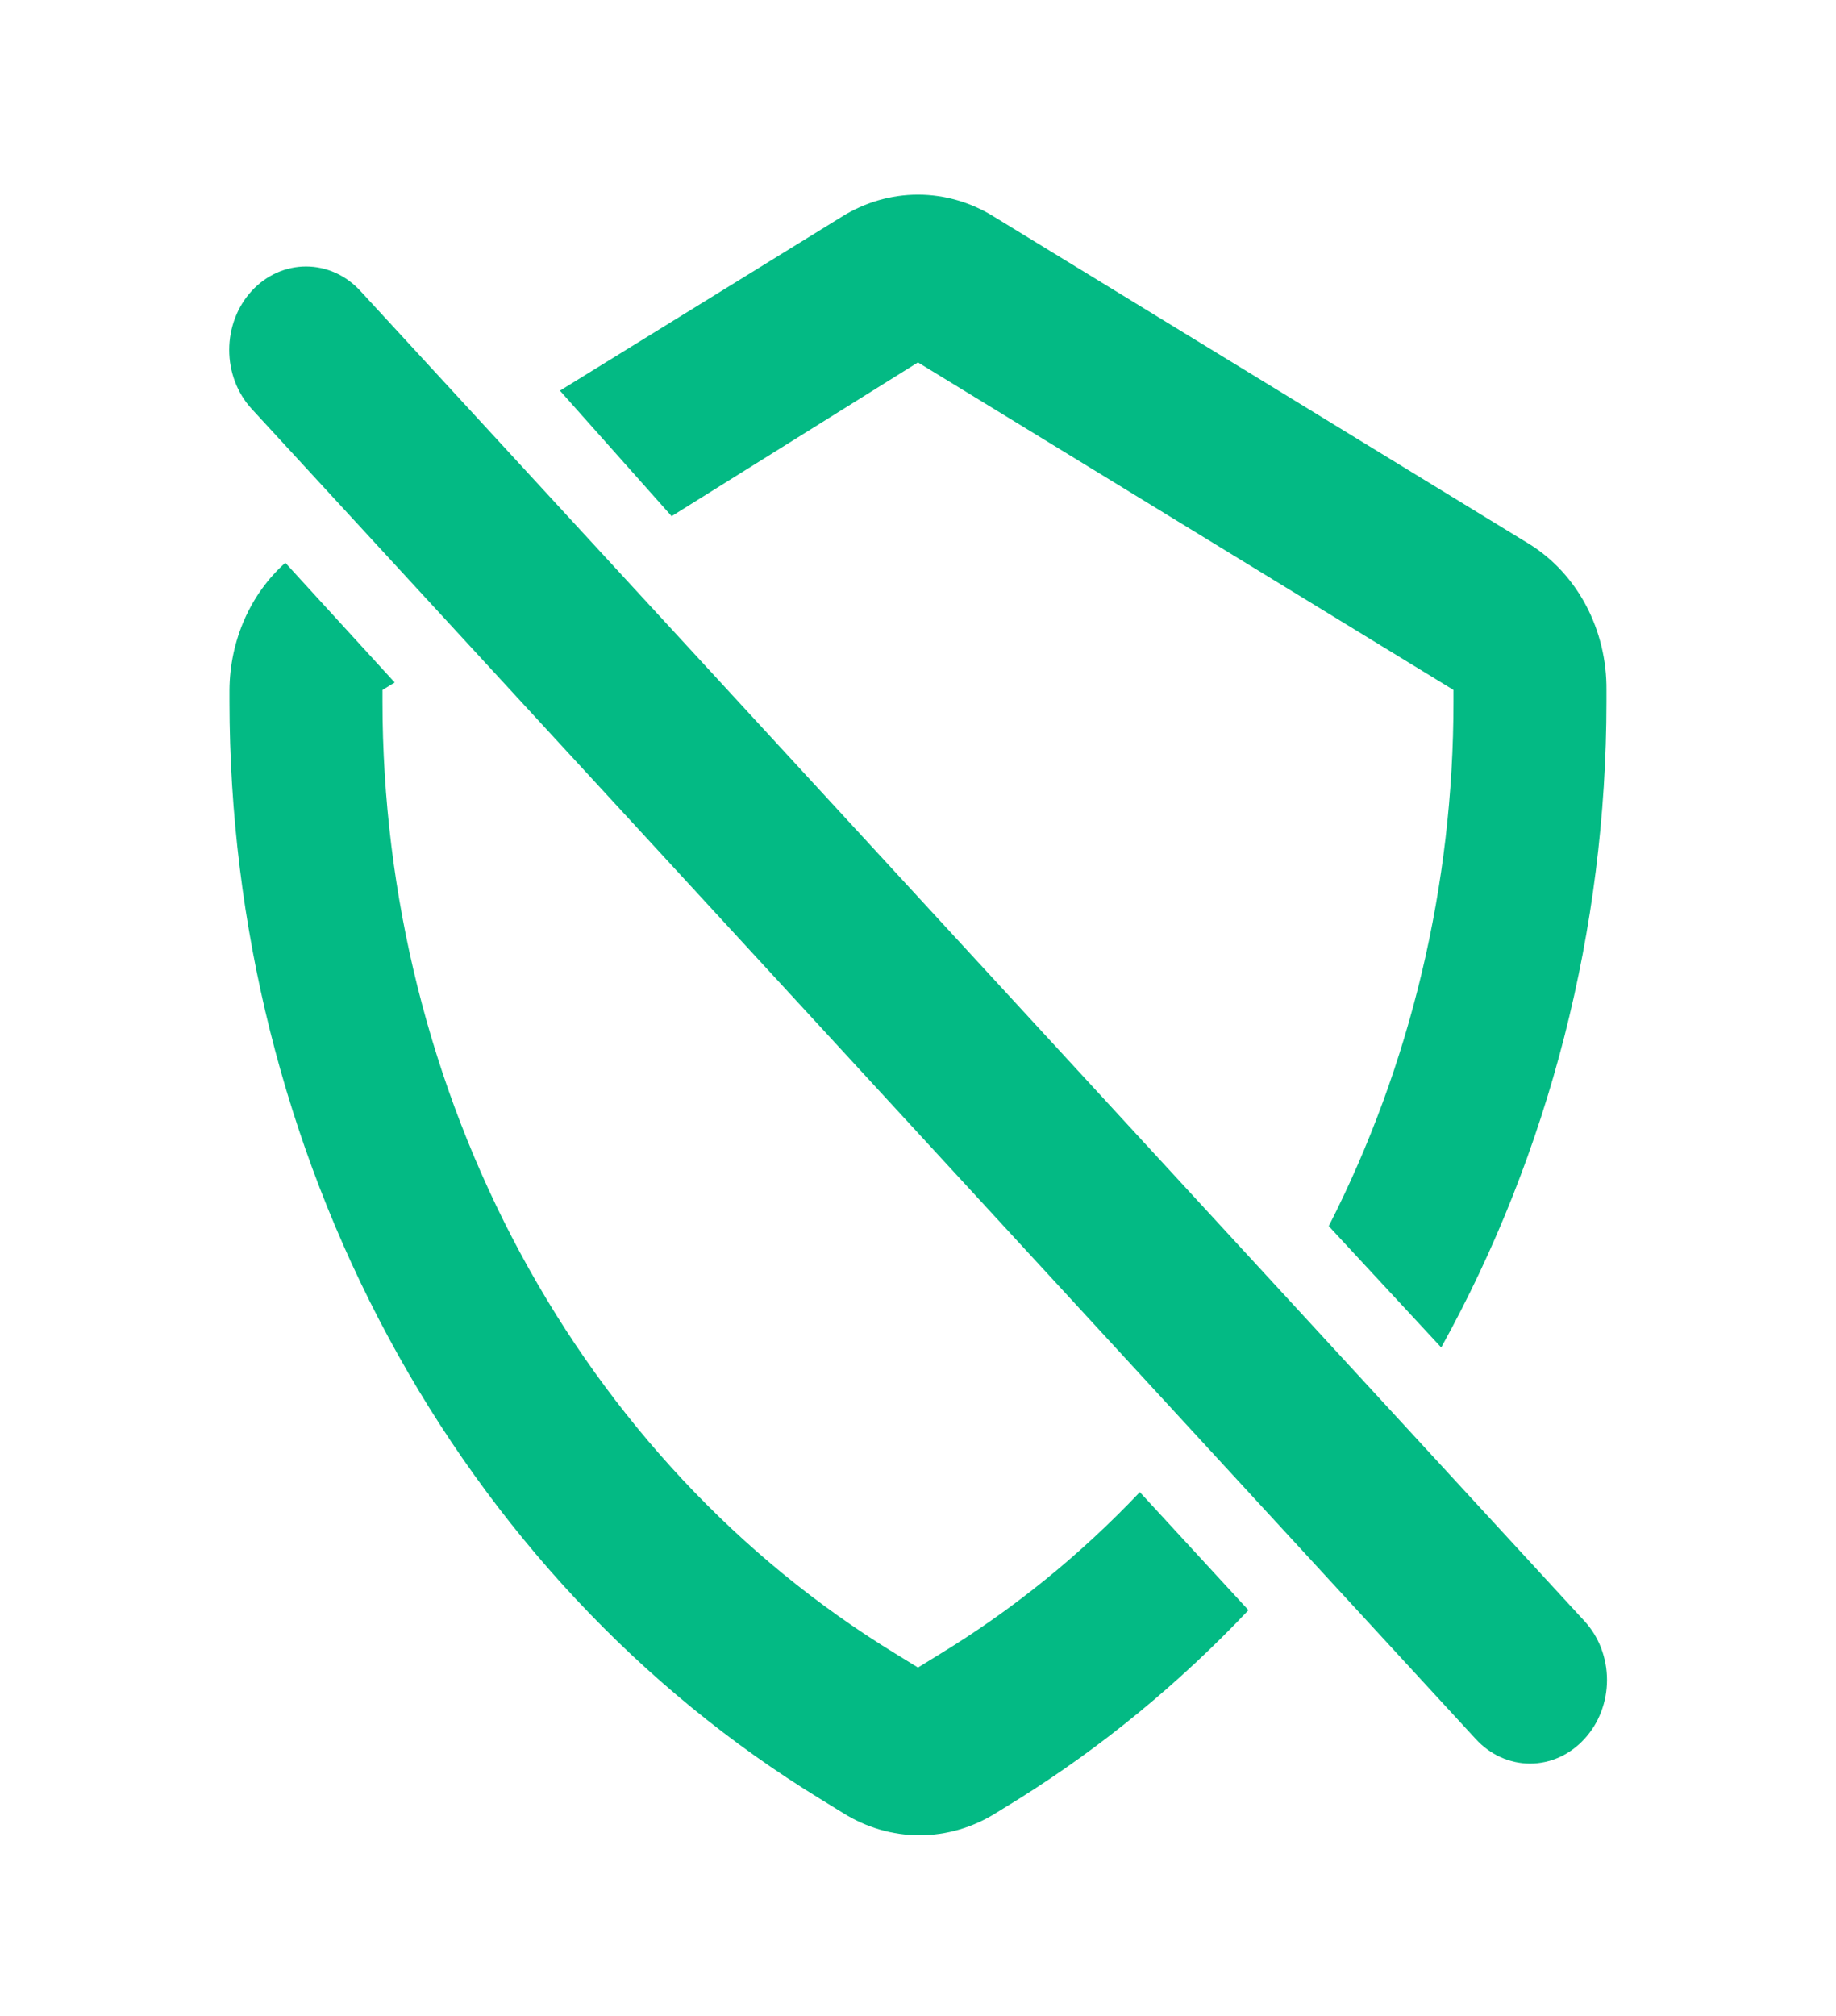
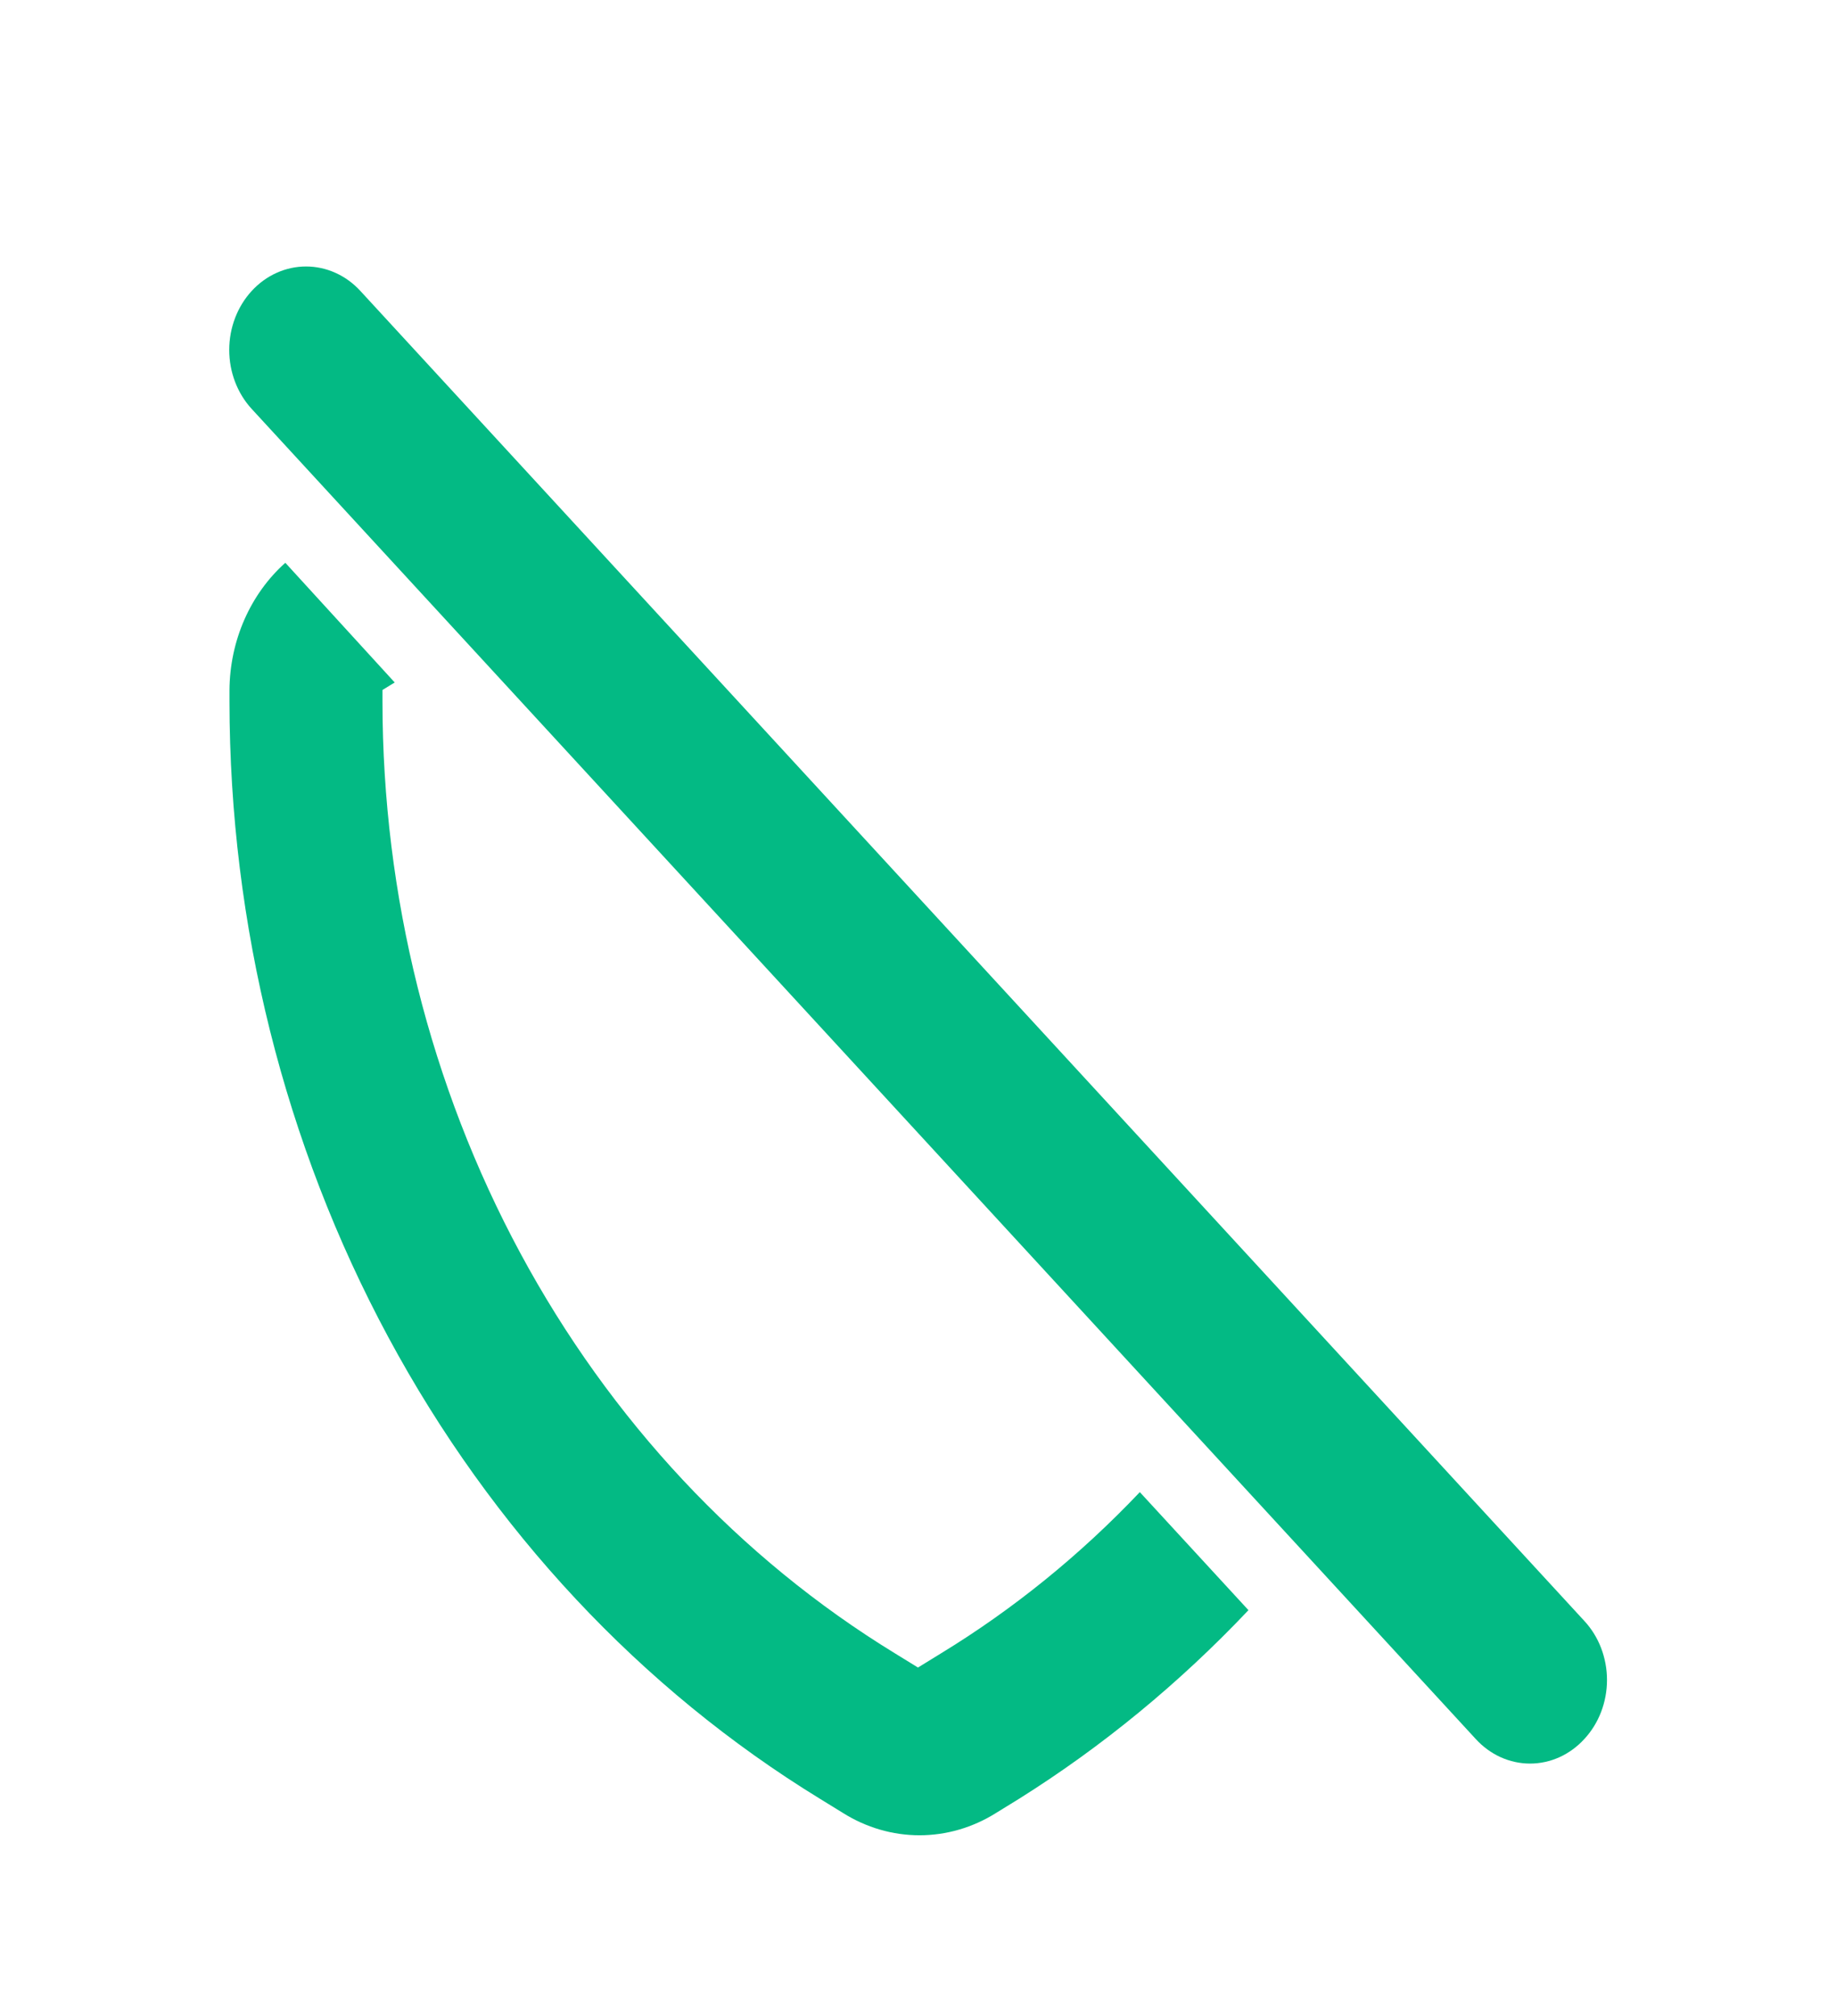
<svg xmlns="http://www.w3.org/2000/svg" width="82" height="90" viewBox="0 0 82 90" fill="none">
  <g id="shield-off-outline" clip-path="url(#clip0_1200_12863)">
    <g id="Layer 2">
      <g id="shield-off">
        <path id="Vector" d="M16.094 12.988C15.776 12.642 15.398 12.367 14.981 12.18C14.565 11.993 14.119 11.897 13.668 11.897C13.218 11.897 12.772 11.993 12.356 12.18C11.939 12.367 11.561 12.642 11.243 12.988C10.599 13.687 10.238 14.635 10.238 15.623C10.238 16.611 10.599 17.559 11.243 18.258L65.909 77.636C66.227 77.984 66.605 78.26 67.021 78.449C67.438 78.637 67.884 78.734 68.335 78.734C68.786 78.734 69.233 78.637 69.649 78.449C70.065 78.26 70.443 77.984 70.761 77.636C71.081 77.291 71.335 76.881 71.509 76.429C71.682 75.977 71.772 75.492 71.772 75.002C71.772 74.512 71.682 74.027 71.509 73.574C71.335 73.122 71.081 72.712 70.761 72.367L16.094 12.988Z" fill="#03BA84" />
-         <path id="Vector_2" d="M42.024 73.815L40.999 74.446L39.974 73.815C33.033 69.572 27.256 63.401 23.233 55.934C19.211 48.467 17.088 39.973 17.082 31.322V30.803L17.629 30.469L12.743 25.125C11.97 25.815 11.346 26.681 10.915 27.662C10.484 28.643 10.257 29.715 10.249 30.803V31.322C10.258 41.293 12.705 51.083 17.339 59.69C21.973 68.297 28.629 75.413 36.626 80.309L37.651 80.94C38.69 81.592 39.868 81.935 41.067 81.935C42.267 81.935 43.445 81.592 44.484 80.94L45.509 80.309C49.233 77.973 52.676 75.143 55.759 71.885L50.907 66.615C48.245 69.422 45.259 71.842 42.024 73.815Z" fill="#03BA84" />
-         <path id="Vector_3" d="M68.331 24.307L44.414 9.685C43.376 9.034 42.197 8.691 40.998 8.691C39.798 8.691 38.62 9.034 37.581 9.685L25.008 17.441L29.996 23.045L40.998 16.18L64.915 30.802V31.321C64.919 39.514 63.002 47.573 59.345 54.739L64.368 60.157C69.192 51.451 71.743 41.483 71.748 31.321V30.802C71.759 29.488 71.448 28.194 70.848 27.053C70.248 25.912 69.379 24.964 68.331 24.307Z" fill="#03BA84" />
+         <path id="Vector_2" d="M42.024 73.815L40.999 74.446L39.974 73.815C33.033 69.572 27.256 63.401 23.233 55.934C19.211 48.467 17.088 39.973 17.082 31.322V30.803L17.629 30.469L12.743 25.125C11.97 25.815 11.346 26.681 10.915 27.662C10.484 28.643 10.257 29.715 10.249 30.803V31.322C10.258 41.293 12.705 51.083 17.339 59.69C21.973 68.297 28.629 75.413 36.626 80.309L37.651 80.94C38.69 81.592 39.868 81.935 41.067 81.935C42.267 81.935 43.445 81.592 44.484 80.94L45.509 80.309C49.233 77.973 52.676 75.143 55.759 71.885L50.907 66.615C48.245 69.422 45.259 71.842 42.024 73.815" fill="#03BA84" />
      </g>
    </g>
  </g>
  <defs>
    <clipPath id="clip0_1200_12863">
      <rect width="82" height="89.068" fill="white" transform="translate(0 0.776)" />
    </clipPath>
  </defs>
</svg>